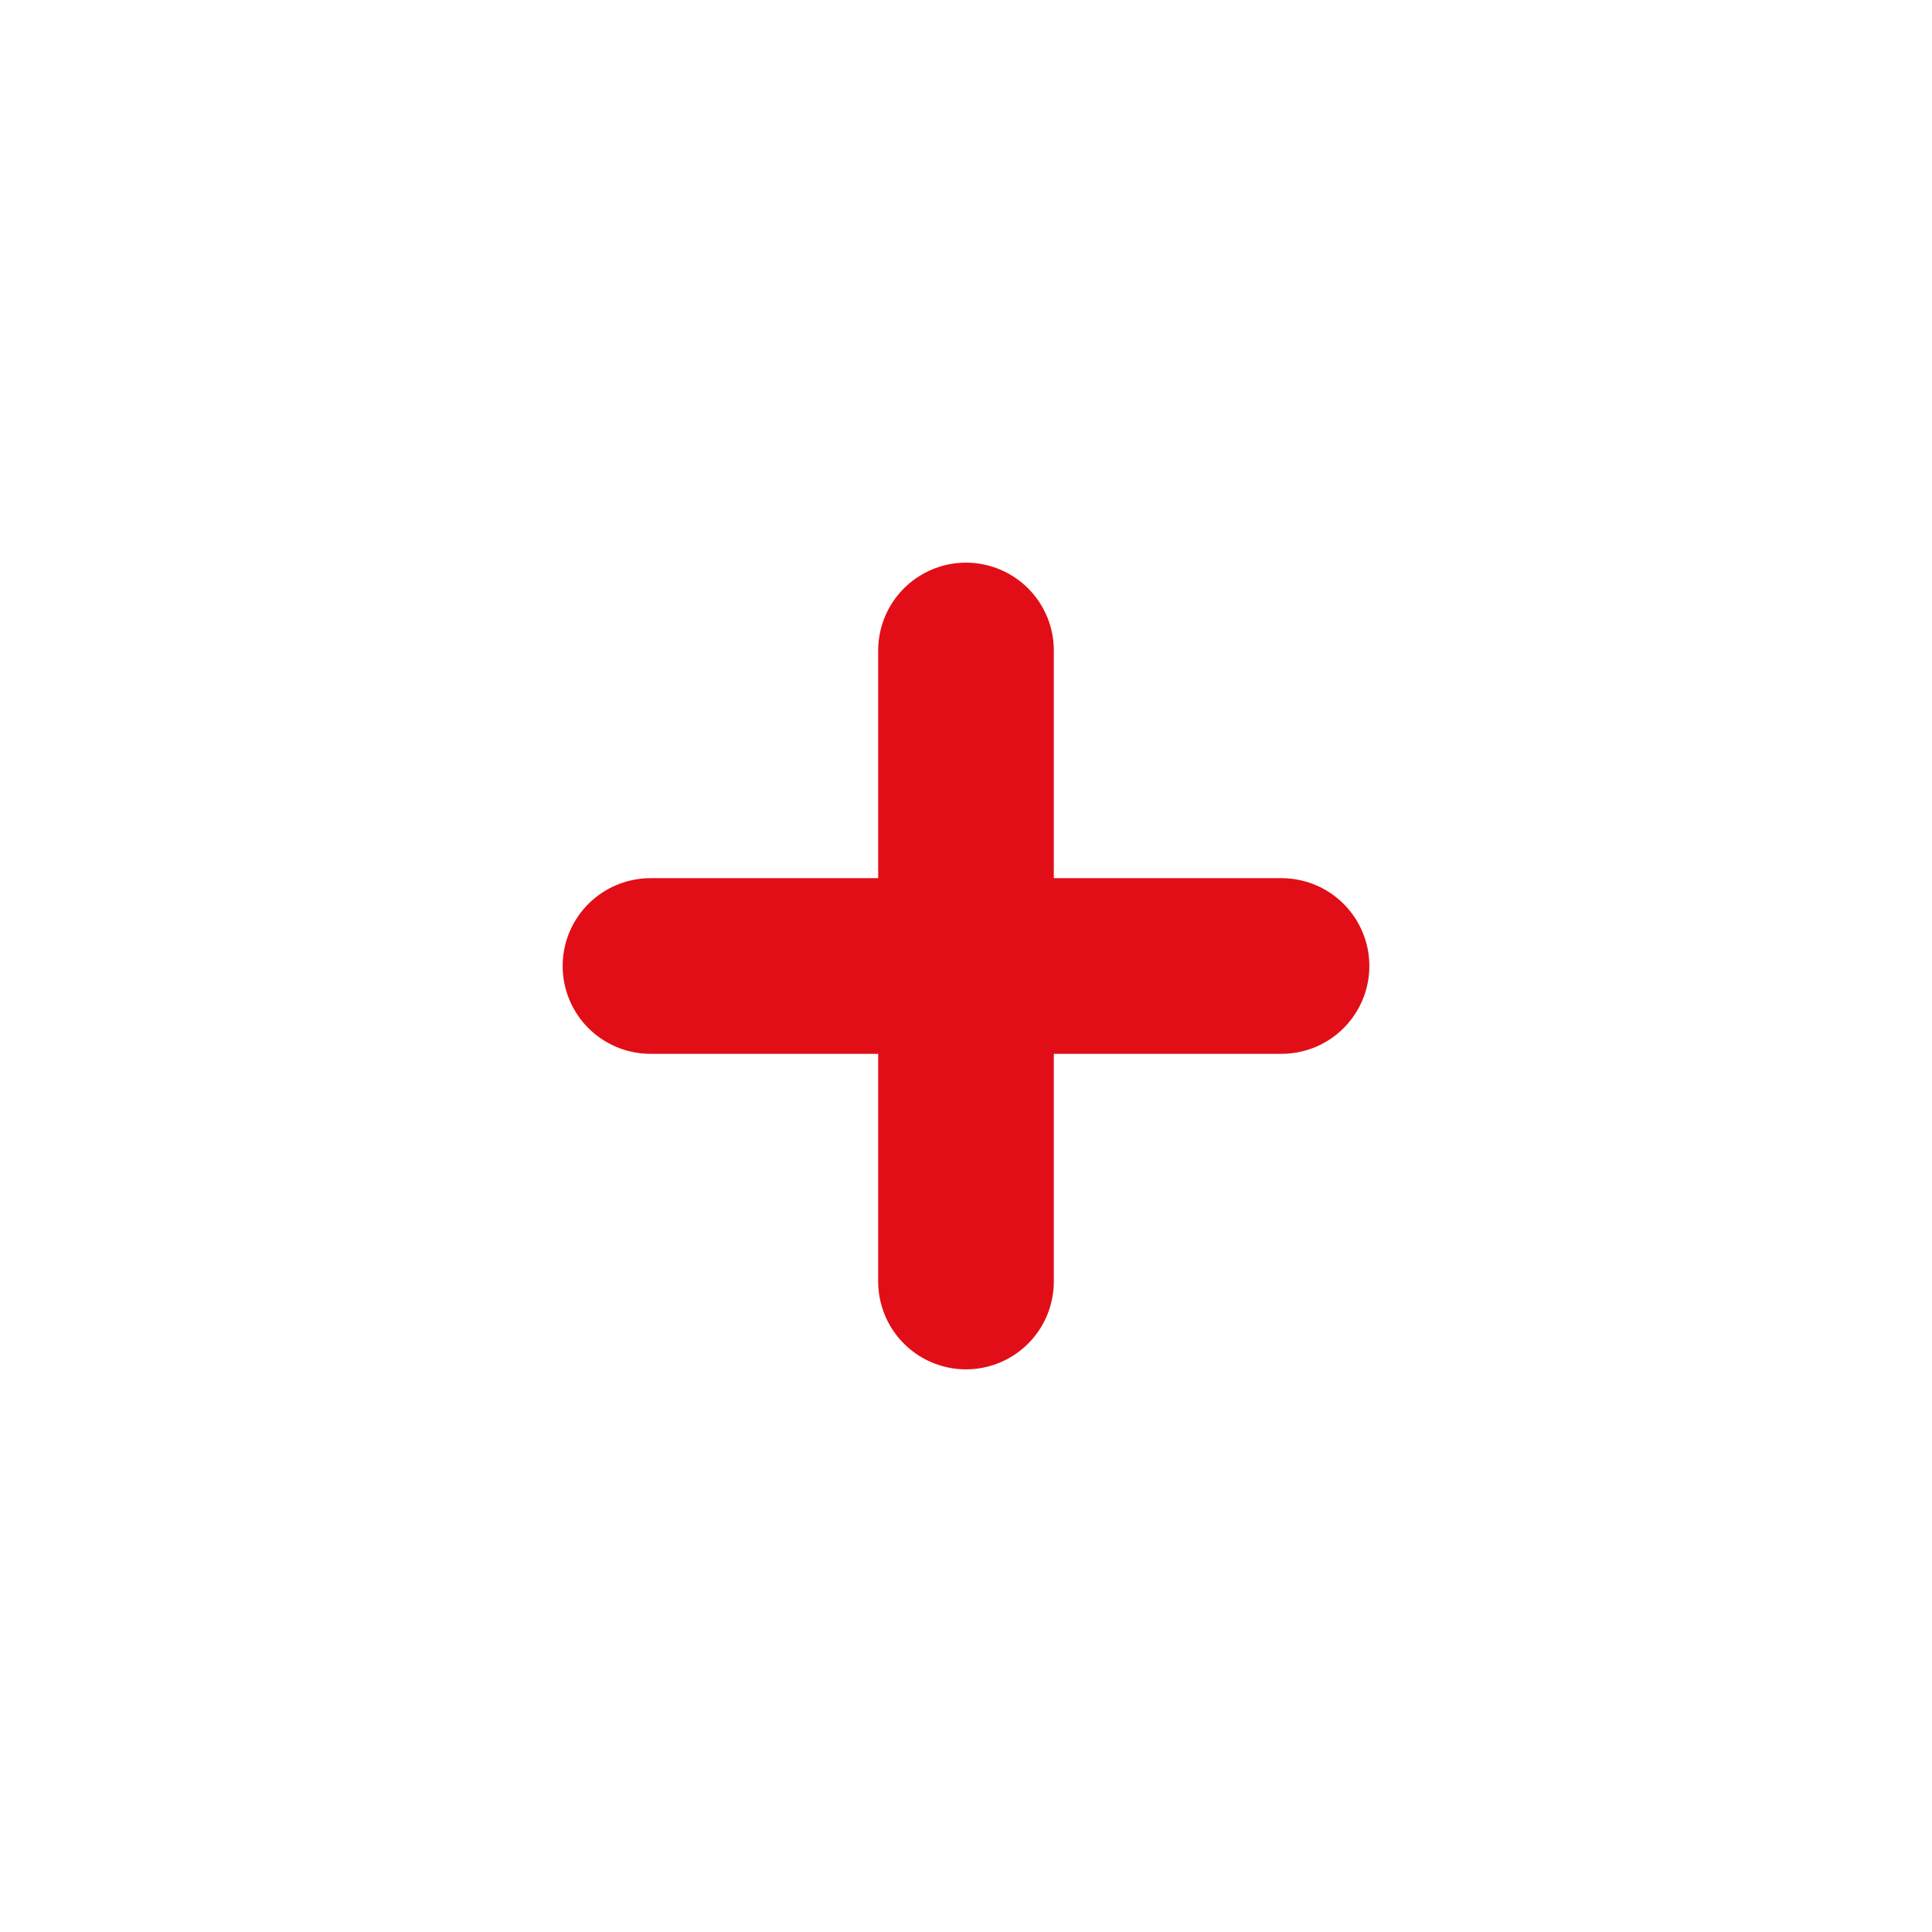
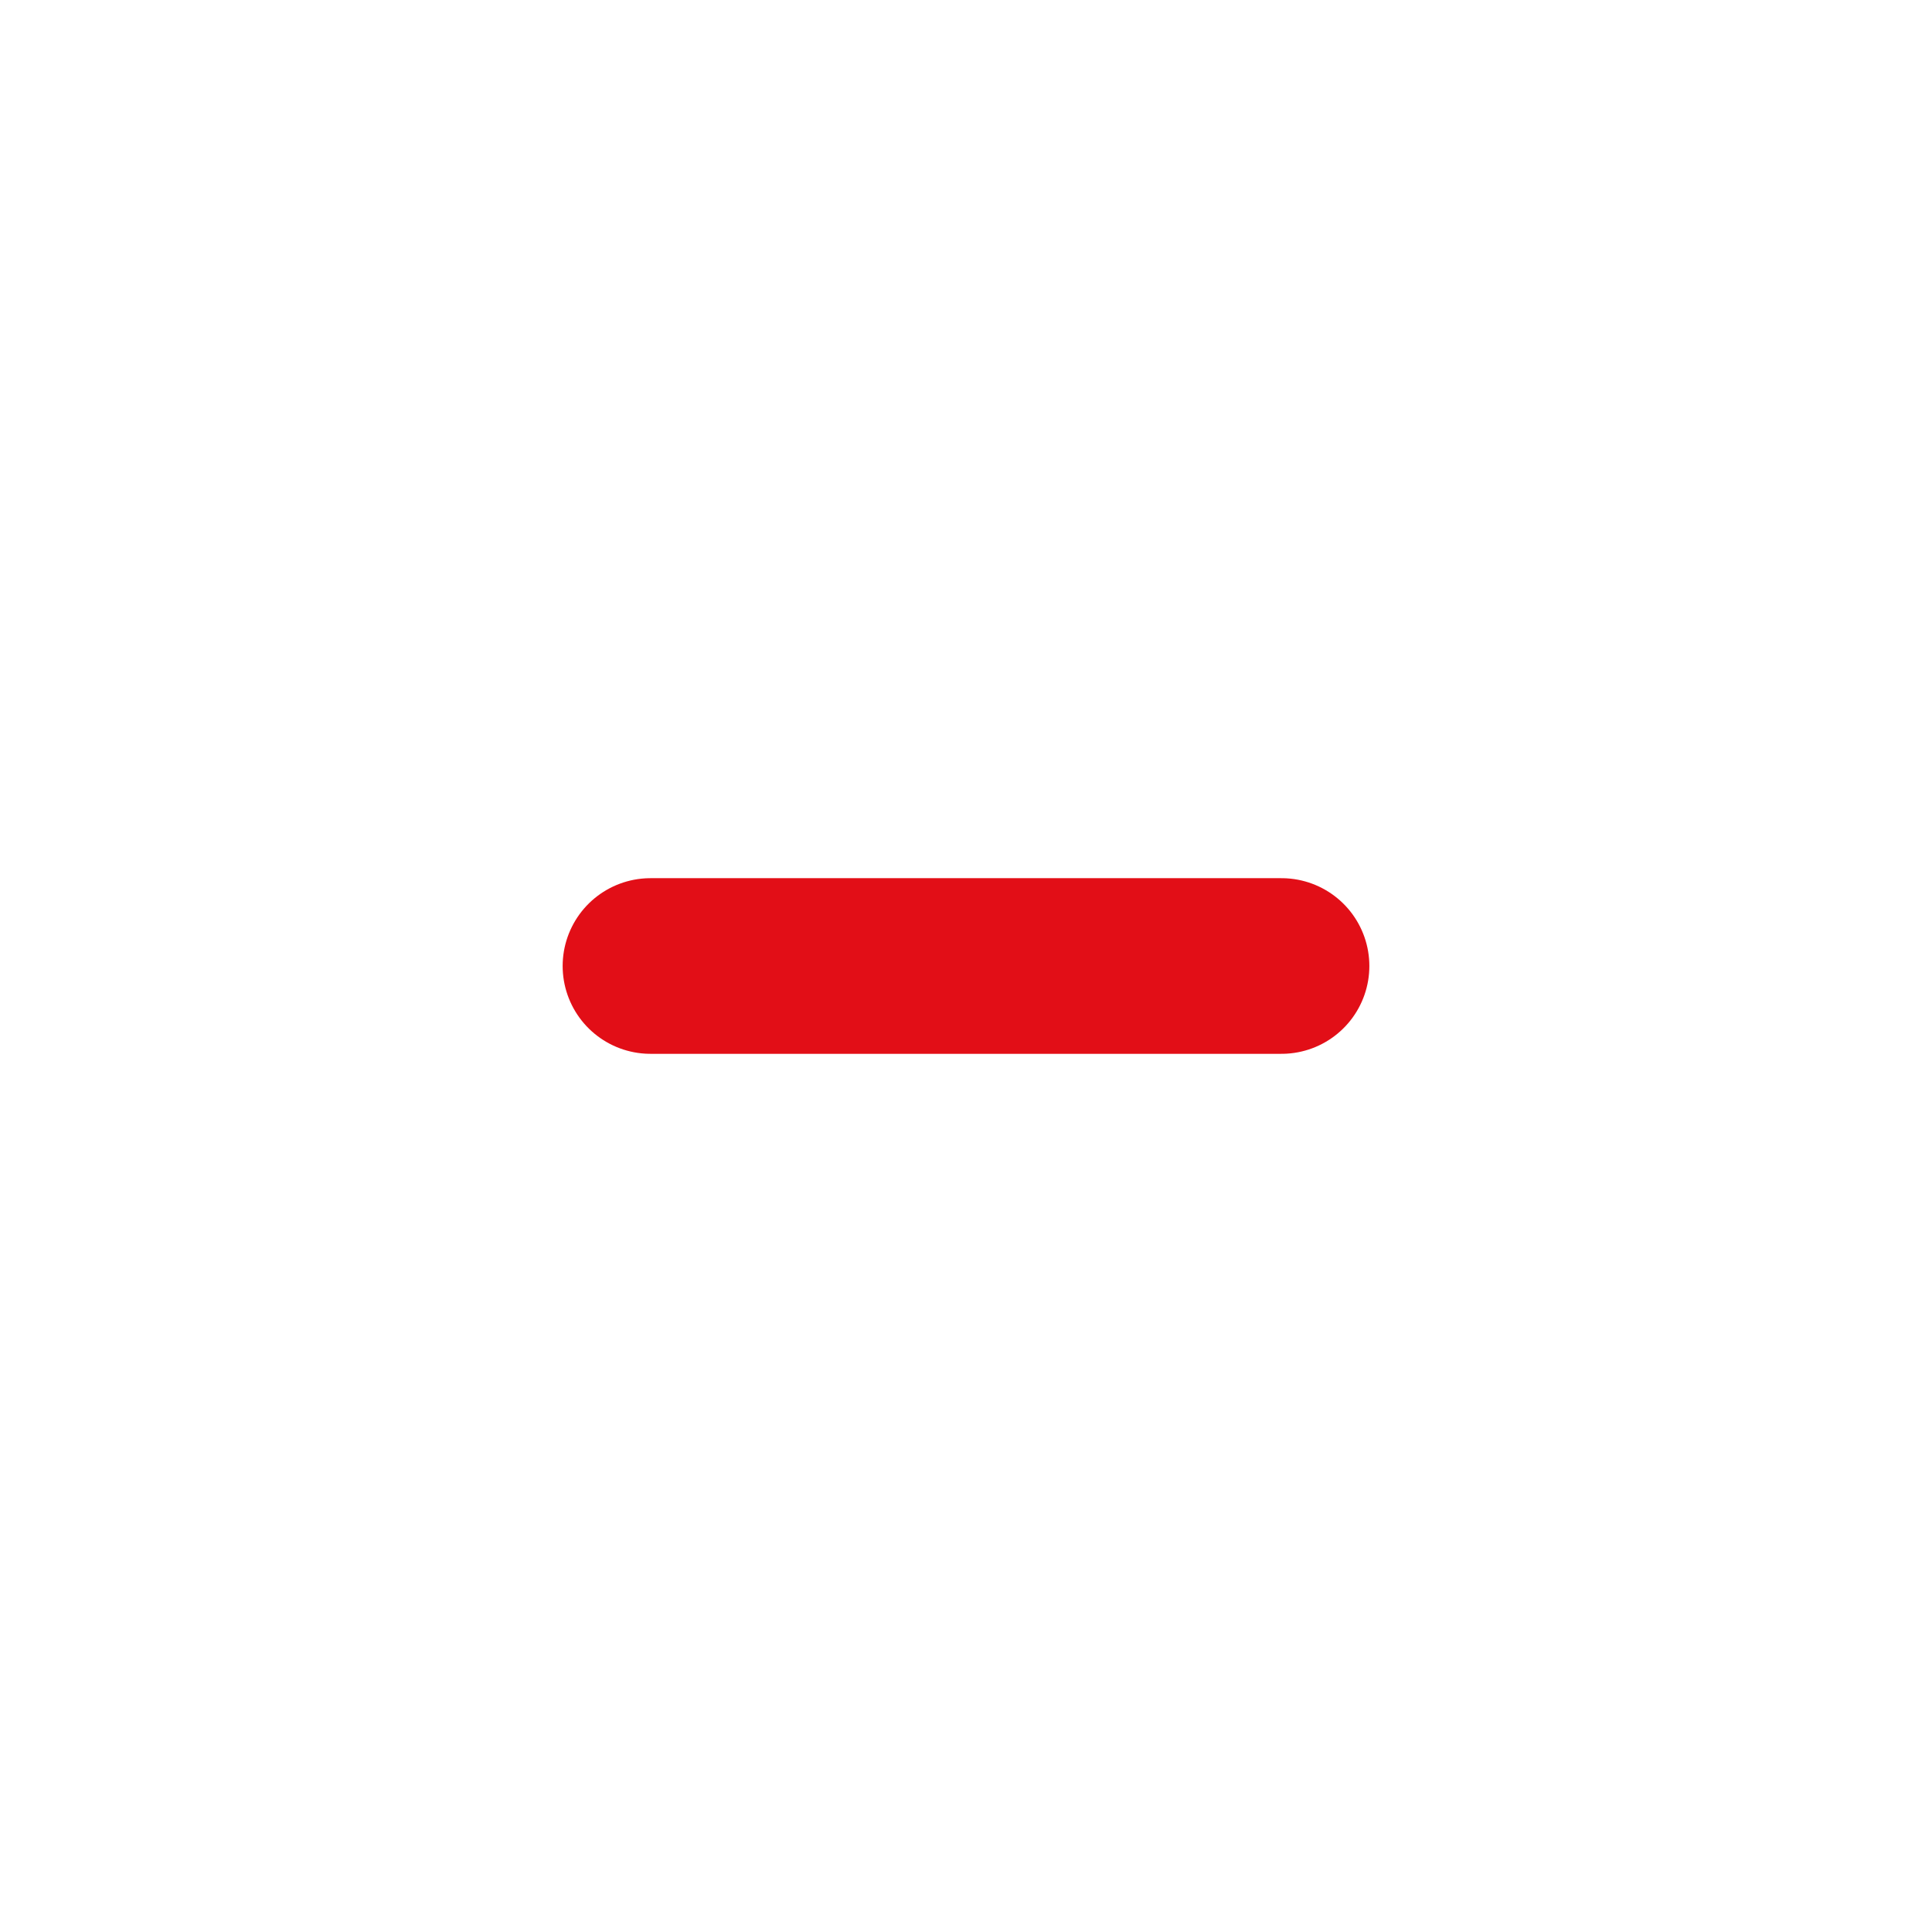
<svg xmlns="http://www.w3.org/2000/svg" width="22" height="22" viewBox="0 0 22 22" fill="none">
-   <path d="M11 7.407V14.593" stroke="#E20E17" stroke-width="2" stroke-linecap="round" stroke-linejoin="round" />
  <path d="M7.407 11H14.593" stroke="#E20E17" stroke-width="2" stroke-linecap="round" stroke-linejoin="round" />
</svg>